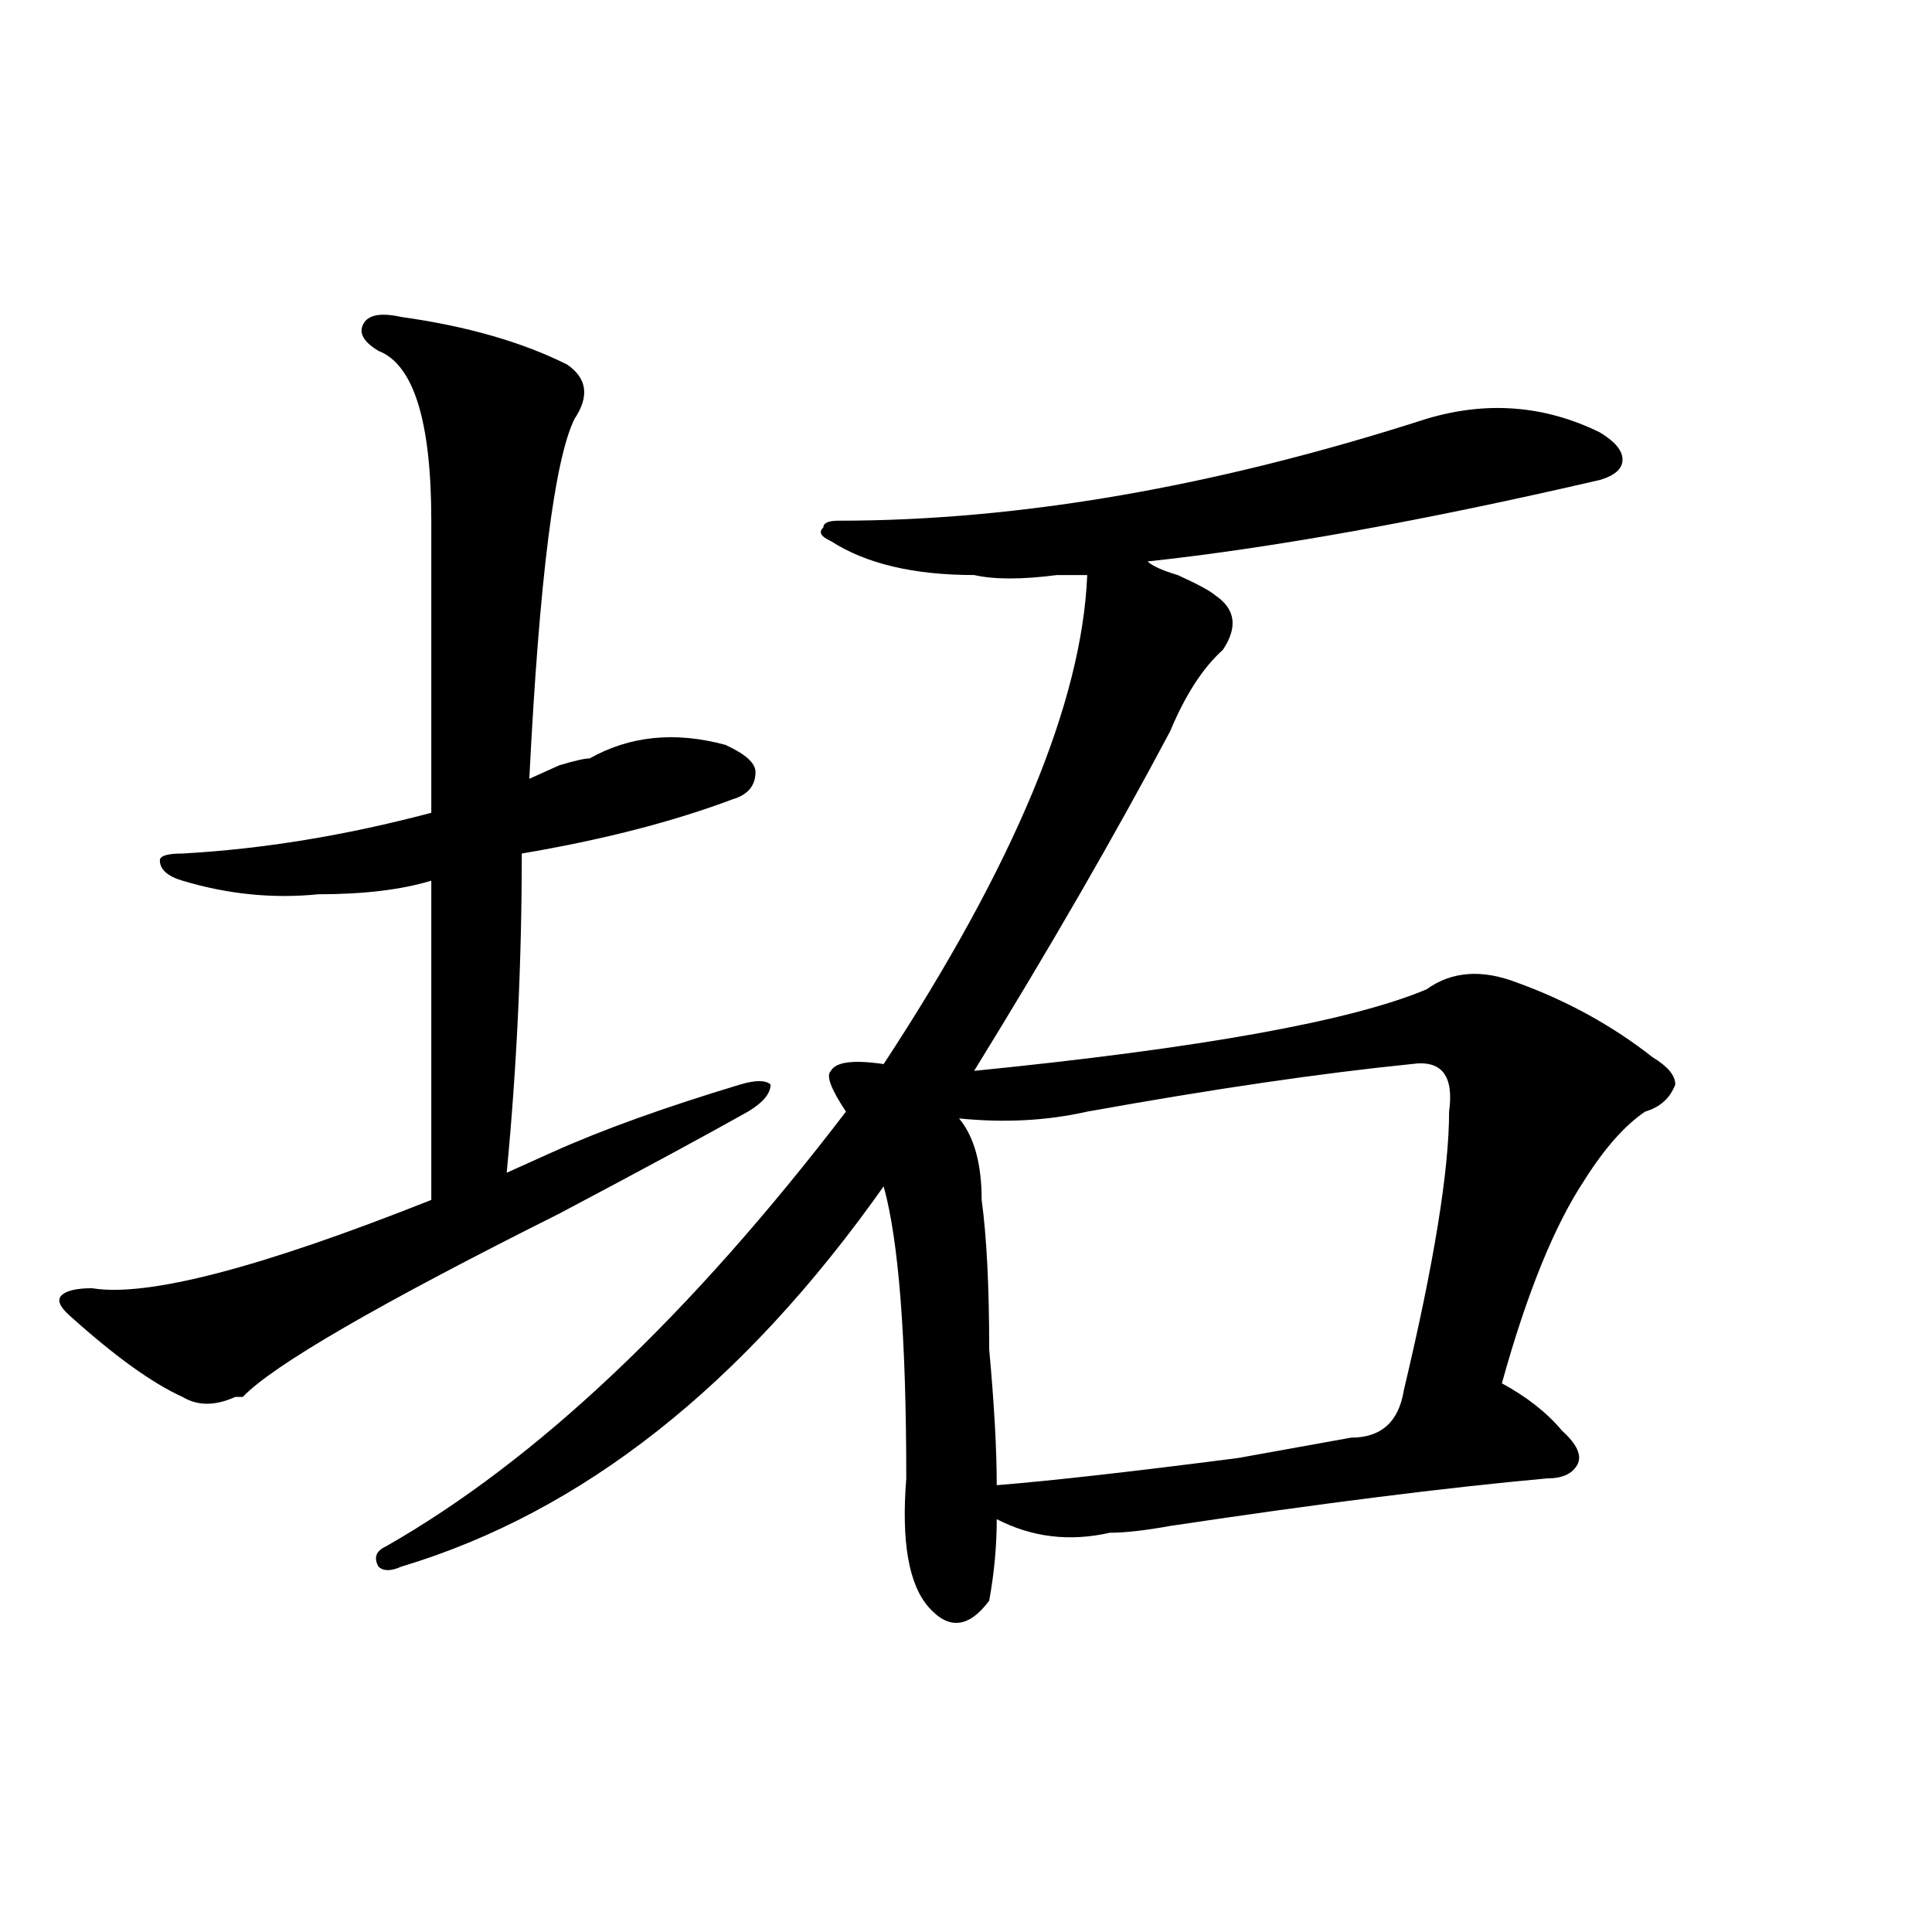
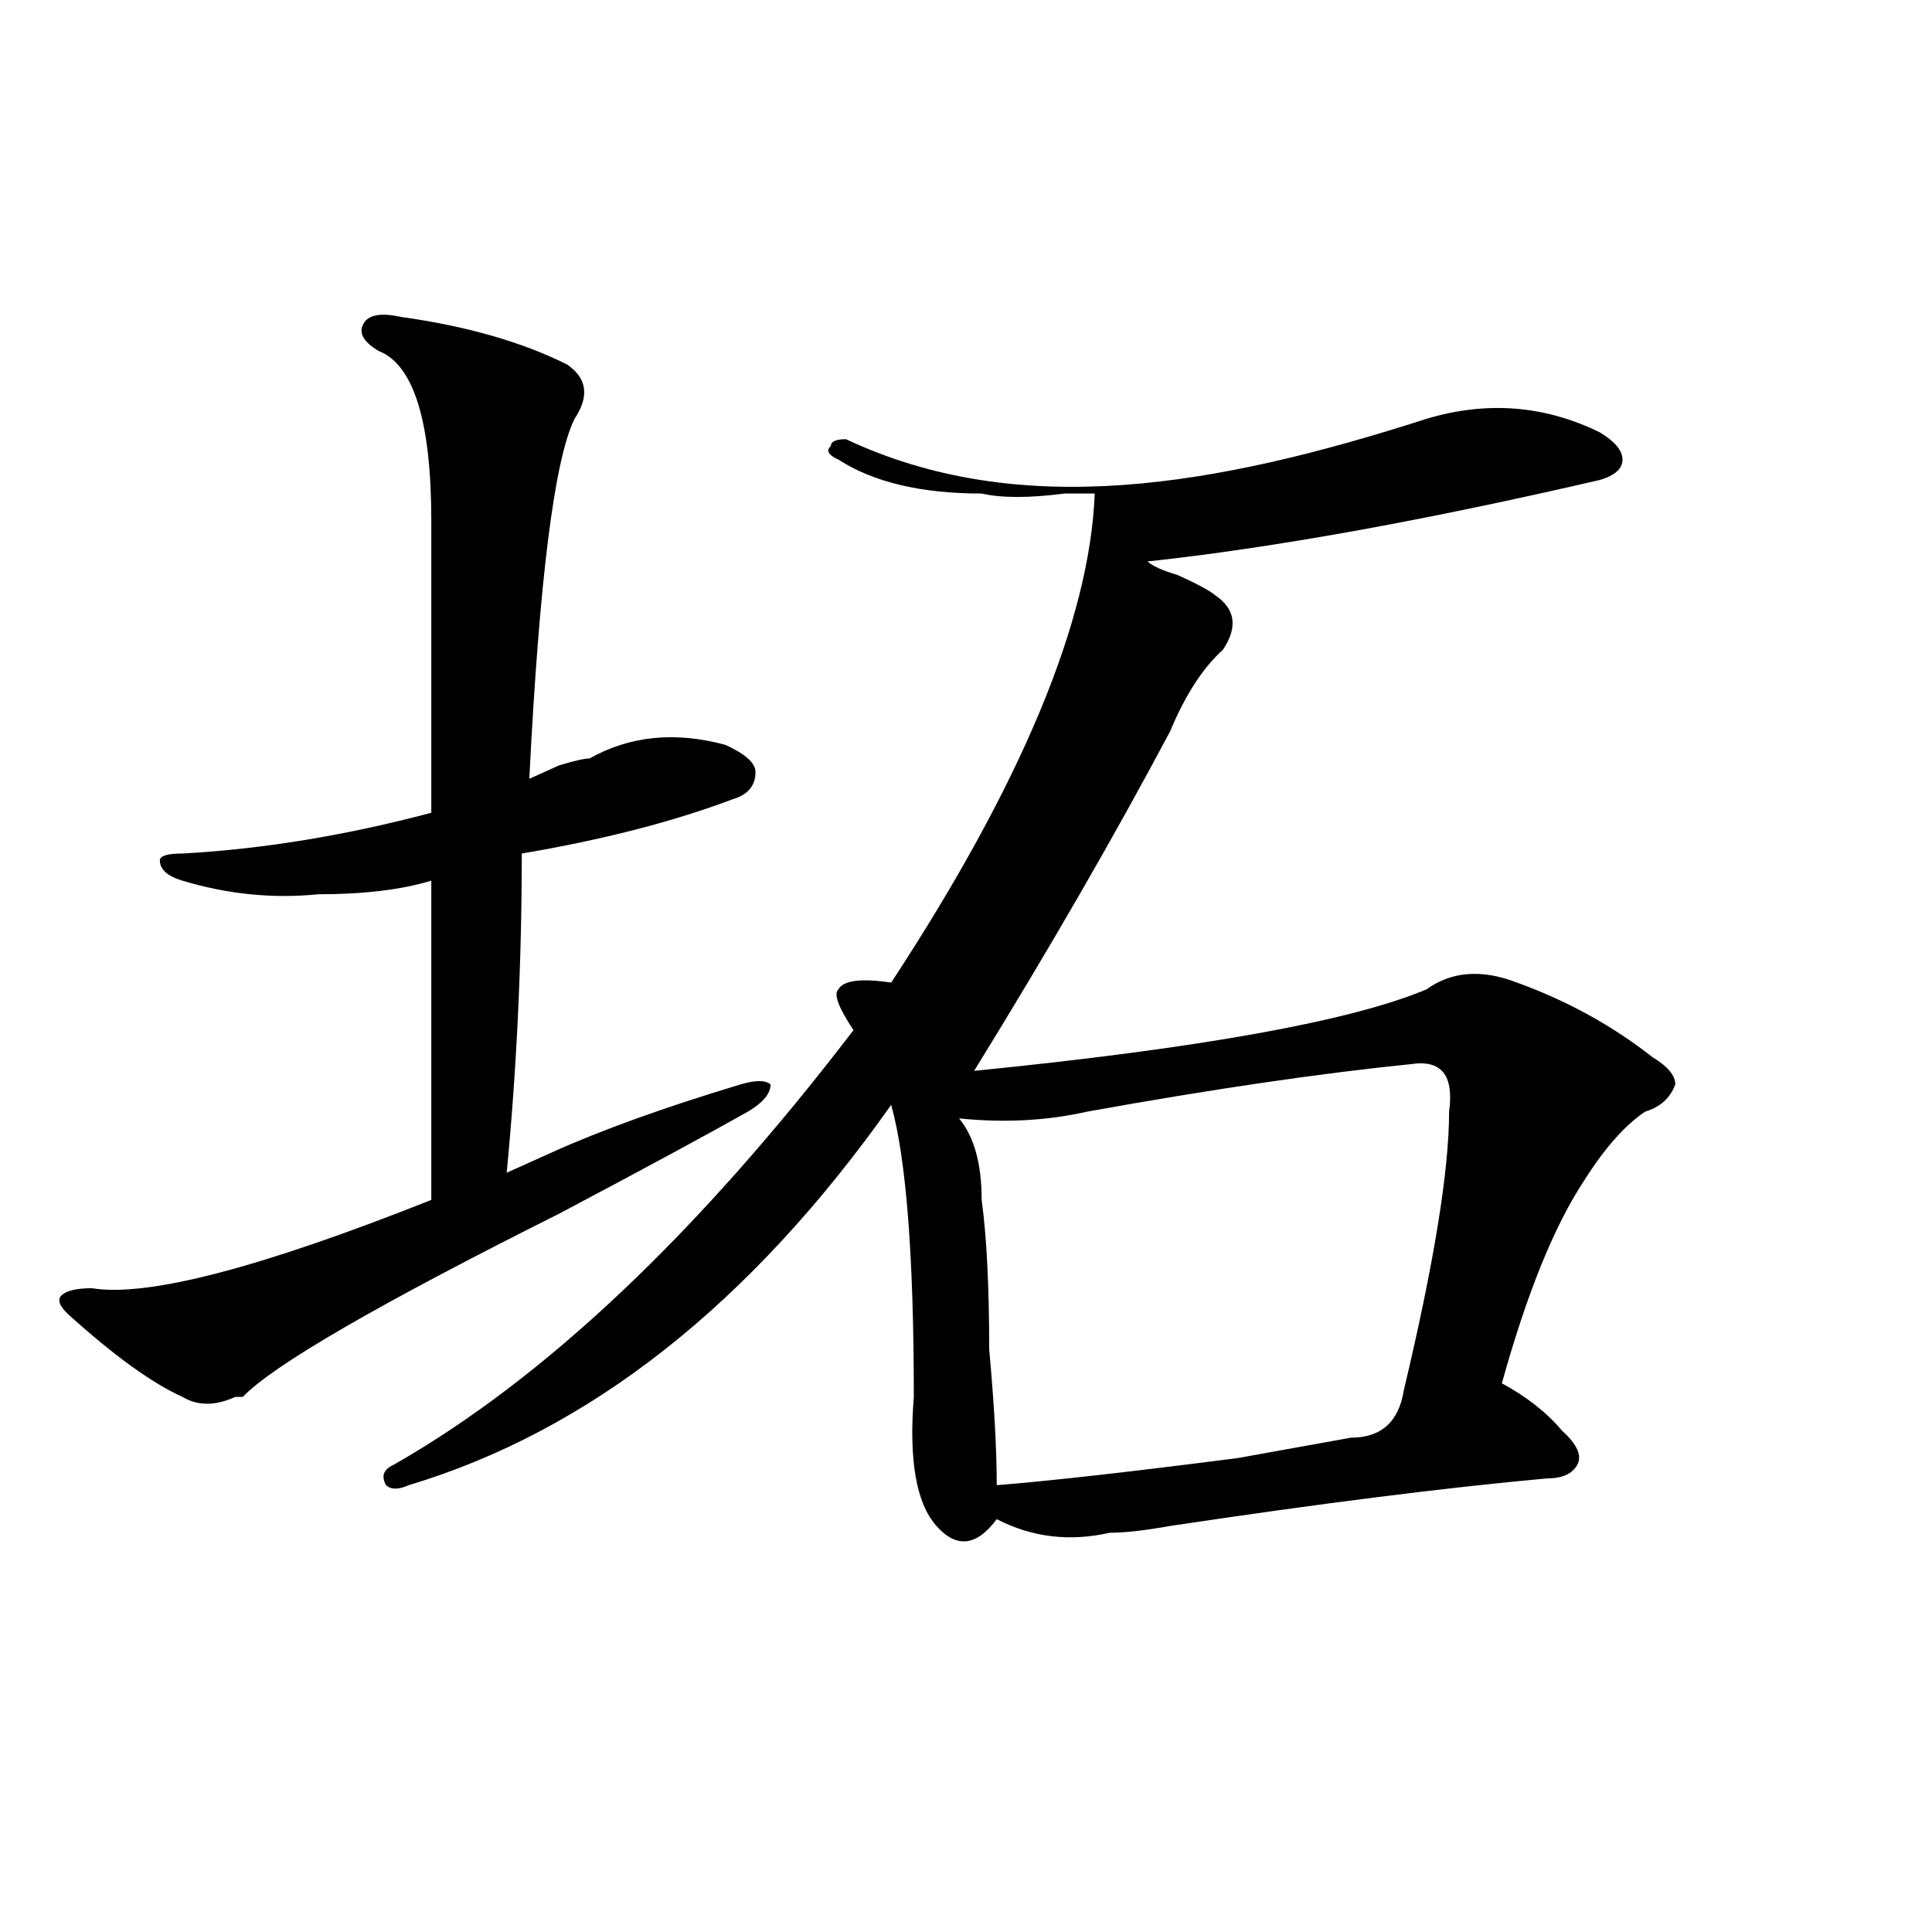
<svg xmlns="http://www.w3.org/2000/svg" version="1.1" id="图层_1" x="0px" y="0px" width="1000px" height="1000px" viewBox="0 0 1000 1000" enable-background="new 0 0 1000 1000" xml:space="preserve">
-   <path d="M195.922,181.625c-7.805-4.669-10.427-9.338-7.805-14.063c2.561-4.669,9.085-5.823,19.512-3.516  c33.779,4.724,62.438,12.909,85.852,24.609c10.365,7.031,11.707,16.425,3.902,28.125c-10.427,21.094-18.231,83.221-23.414,186.328  c5.183-2.307,10.365-4.669,15.609-7.031c7.805-2.307,12.987-3.516,15.609-3.516c20.792-11.7,44.206-14.063,70.242-7.031  c10.365,4.724,15.609,9.393,15.609,14.063c0,7.031-3.902,11.755-11.707,14.063c-31.219,11.755-67.682,21.094-109.266,28.125  c0,56.25-2.622,111.346-7.805,165.234c5.183-2.307,12.987-5.823,23.414-10.547c25.975-11.7,58.535-23.401,97.559-35.156  c7.805-2.307,12.987-2.307,15.609,0c0,4.724-3.902,9.393-11.707,14.063c-20.854,11.755-53.353,29.333-97.559,52.734  c-93.656,46.912-148.289,78.552-163.898,94.922h-3.902c-10.427,4.724-19.512,4.724-27.316,0  C78.852,716,59.34,701.937,35.926,680.844c-5.244-4.669-6.524-8.185-3.902-10.547c2.561-2.307,7.805-3.516,15.609-3.516  c28.597,4.724,87.132-10.547,175.605-45.703c0-56.25,0-111.292,0-165.234c-15.609,4.724-35.121,7.031-58.535,7.031  c-23.414,2.362-46.828,0-70.242-7.031c-7.805-2.307-11.707-5.823-11.707-10.547c0-2.307,3.902-3.516,11.707-3.516  c41.584-2.307,84.51-9.338,128.777-21.094c0-51.526,0-101.953,0-151.172C223.238,217.99,214.092,188.656,195.922,181.625z   M738.348,216.781c31.219-9.338,61.096-7.031,89.754,7.031c7.805,4.724,11.707,9.393,11.707,14.063  c0,4.724-3.902,8.24-11.707,10.547c-91.096,21.094-169.143,35.156-234.141,42.188c2.561,2.362,7.805,4.724,15.609,7.031  c10.365,4.724,16.89,8.24,19.512,10.547c10.365,7.031,11.707,16.425,3.902,28.125c-10.427,9.393-19.512,23.456-27.316,42.188  C577.01,432.443,543.23,491,504.207,554.281c117.07-11.7,195.117-25.763,234.141-42.188c12.987-9.338,28.597-10.547,46.828-3.516  c25.975,9.393,49.389,22.302,70.242,38.672c7.805,4.724,11.707,9.393,11.707,14.063c-2.622,7.031-7.805,11.755-15.609,14.063  c-10.427,7.031-20.854,18.787-31.219,35.156c-15.609,23.456-29.938,58.612-42.926,105.469c12.987,7.031,23.414,15.271,31.219,24.609  c7.805,7.031,10.365,12.909,7.805,17.578c-2.622,4.724-7.805,7.031-15.609,7.031c-52.072,4.724-117.07,12.909-195.117,24.609  c-13.049,2.362-23.414,3.516-31.219,3.516c-20.854,4.724-40.365,2.362-58.535-7.031c0,14.063-1.342,28.125-3.902,42.188  c-10.427,14.063-20.854,15.216-31.219,3.516c-10.427-11.755-14.329-33.948-11.707-66.797c0-72.62-3.902-123.047-11.707-151.172  c-72.864,103.162-156.094,168.75-249.75,196.875c-5.244,2.362-9.146,2.362-11.707,0c-2.622-4.669-1.342-8.185,3.902-10.547  c78.047-44.495,157.374-119.531,238.043-225c-7.805-11.7-10.427-18.732-7.805-21.094c2.561-4.669,11.707-5.823,27.316-3.516  c67.62-103.107,102.741-187.482,105.363-253.125c-2.622,0-7.805,0-15.609,0c-18.231,2.362-32.561,2.362-42.926,0  c-31.219,0-55.975-5.823-74.145-17.578c-5.244-2.307-6.524-4.669-3.902-7.031c0-2.307,2.561-3.516,7.805-3.516  C527.621,269.515,629.082,251.937,738.348,216.781z M730.543,550.765c-46.828,4.724-102.803,12.909-167.801,24.609  c-20.854,4.724-42.926,5.878-66.34,3.516c7.805,9.393,11.707,23.456,11.707,42.188c2.561,18.787,3.902,44.55,3.902,77.344  c2.561,28.125,3.902,51.581,3.902,70.313c28.597-2.307,70.242-7.031,124.875-14.063c25.975-4.669,45.486-8.185,58.535-10.547  c15.609,0,24.694-8.185,27.316-24.609c15.609-65.588,23.414-113.654,23.414-144.141  C752.615,556.643,746.152,548.458,730.543,550.765z" />
+   <path d="M195.922,181.625c-7.805-4.669-10.427-9.338-7.805-14.063c2.561-4.669,9.085-5.823,19.512-3.516  c33.779,4.724,62.438,12.909,85.852,24.609c10.365,7.031,11.707,16.425,3.902,28.125c-10.427,21.094-18.231,83.221-23.414,186.328  c5.183-2.307,10.365-4.669,15.609-7.031c7.805-2.307,12.987-3.516,15.609-3.516c20.792-11.7,44.206-14.063,70.242-7.031  c10.365,4.724,15.609,9.393,15.609,14.063c0,7.031-3.902,11.755-11.707,14.063c-31.219,11.755-67.682,21.094-109.266,28.125  c0,56.25-2.622,111.346-7.805,165.234c5.183-2.307,12.987-5.823,23.414-10.547c25.975-11.7,58.535-23.401,97.559-35.156  c7.805-2.307,12.987-2.307,15.609,0c0,4.724-3.902,9.393-11.707,14.063c-20.854,11.755-53.353,29.333-97.559,52.734  c-93.656,46.912-148.289,78.552-163.898,94.922h-3.902c-10.427,4.724-19.512,4.724-27.316,0  C78.852,716,59.34,701.937,35.926,680.844c-5.244-4.669-6.524-8.185-3.902-10.547c2.561-2.307,7.805-3.516,15.609-3.516  c28.597,4.724,87.132-10.547,175.605-45.703c0-56.25,0-111.292,0-165.234c-15.609,4.724-35.121,7.031-58.535,7.031  c-23.414,2.362-46.828,0-70.242-7.031c-7.805-2.307-11.707-5.823-11.707-10.547c0-2.307,3.902-3.516,11.707-3.516  c41.584-2.307,84.51-9.338,128.777-21.094c0-51.526,0-101.953,0-151.172C223.238,217.99,214.092,188.656,195.922,181.625z   M738.348,216.781c31.219-9.338,61.096-7.031,89.754,7.031c7.805,4.724,11.707,9.393,11.707,14.063  c0,4.724-3.902,8.24-11.707,10.547c-91.096,21.094-169.143,35.156-234.141,42.188c2.561,2.362,7.805,4.724,15.609,7.031  c10.365,4.724,16.89,8.24,19.512,10.547c10.365,7.031,11.707,16.425,3.902,28.125c-10.427,9.393-19.512,23.456-27.316,42.188  C577.01,432.443,543.23,491,504.207,554.281c117.07-11.7,195.117-25.763,234.141-42.188c12.987-9.338,28.597-10.547,46.828-3.516  c25.975,9.393,49.389,22.302,70.242,38.672c7.805,4.724,11.707,9.393,11.707,14.063c-2.622,7.031-7.805,11.755-15.609,14.063  c-10.427,7.031-20.854,18.787-31.219,35.156c-15.609,23.456-29.938,58.612-42.926,105.469c12.987,7.031,23.414,15.271,31.219,24.609  c7.805,7.031,10.365,12.909,7.805,17.578c-2.622,4.724-7.805,7.031-15.609,7.031c-52.072,4.724-117.07,12.909-195.117,24.609  c-13.049,2.362-23.414,3.516-31.219,3.516c-20.854,4.724-40.365,2.362-58.535-7.031c-10.427,14.063-20.854,15.216-31.219,3.516c-10.427-11.755-14.329-33.948-11.707-66.797c0-72.62-3.902-123.047-11.707-151.172  c-72.864,103.162-156.094,168.75-249.75,196.875c-5.244,2.362-9.146,2.362-11.707,0c-2.622-4.669-1.342-8.185,3.902-10.547  c78.047-44.495,157.374-119.531,238.043-225c-7.805-11.7-10.427-18.732-7.805-21.094c2.561-4.669,11.707-5.823,27.316-3.516  c67.62-103.107,102.741-187.482,105.363-253.125c-2.622,0-7.805,0-15.609,0c-18.231,2.362-32.561,2.362-42.926,0  c-31.219,0-55.975-5.823-74.145-17.578c-5.244-2.307-6.524-4.669-3.902-7.031c0-2.307,2.561-3.516,7.805-3.516  C527.621,269.515,629.082,251.937,738.348,216.781z M730.543,550.765c-46.828,4.724-102.803,12.909-167.801,24.609  c-20.854,4.724-42.926,5.878-66.34,3.516c7.805,9.393,11.707,23.456,11.707,42.188c2.561,18.787,3.902,44.55,3.902,77.344  c2.561,28.125,3.902,51.581,3.902,70.313c28.597-2.307,70.242-7.031,124.875-14.063c25.975-4.669,45.486-8.185,58.535-10.547  c15.609,0,24.694-8.185,27.316-24.609c15.609-65.588,23.414-113.654,23.414-144.141  C752.615,556.643,746.152,548.458,730.543,550.765z" />
</svg>